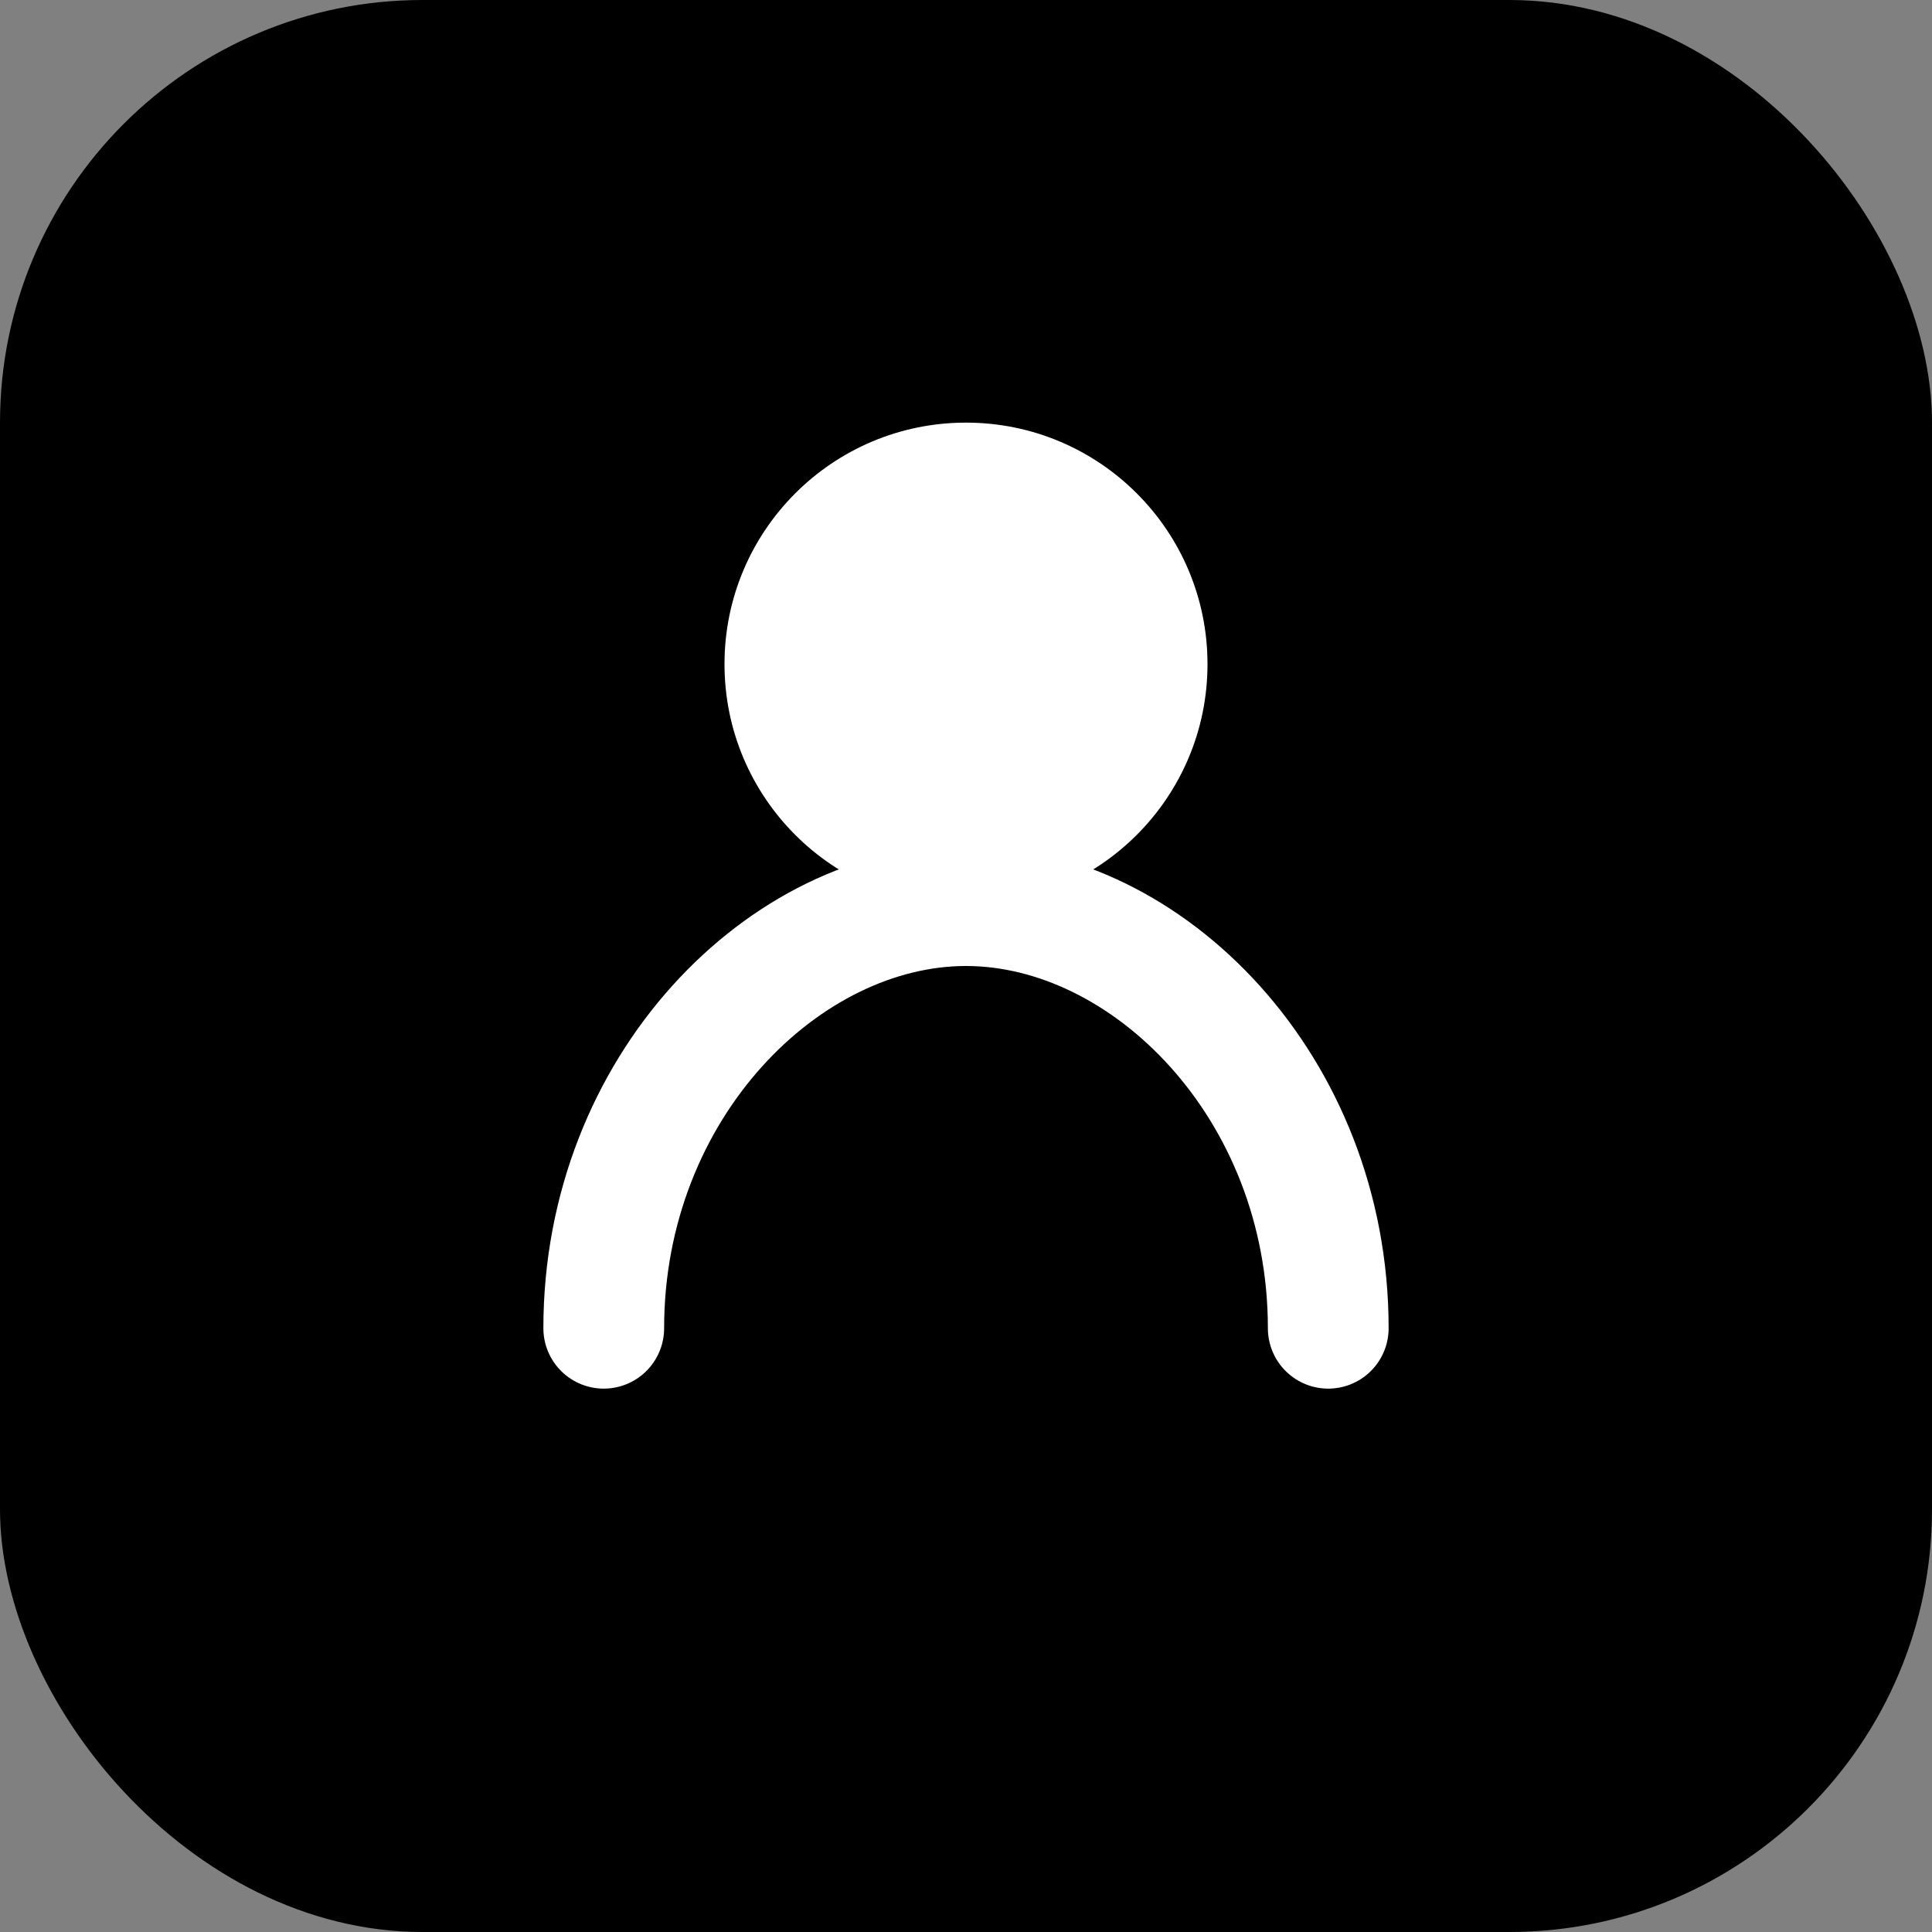
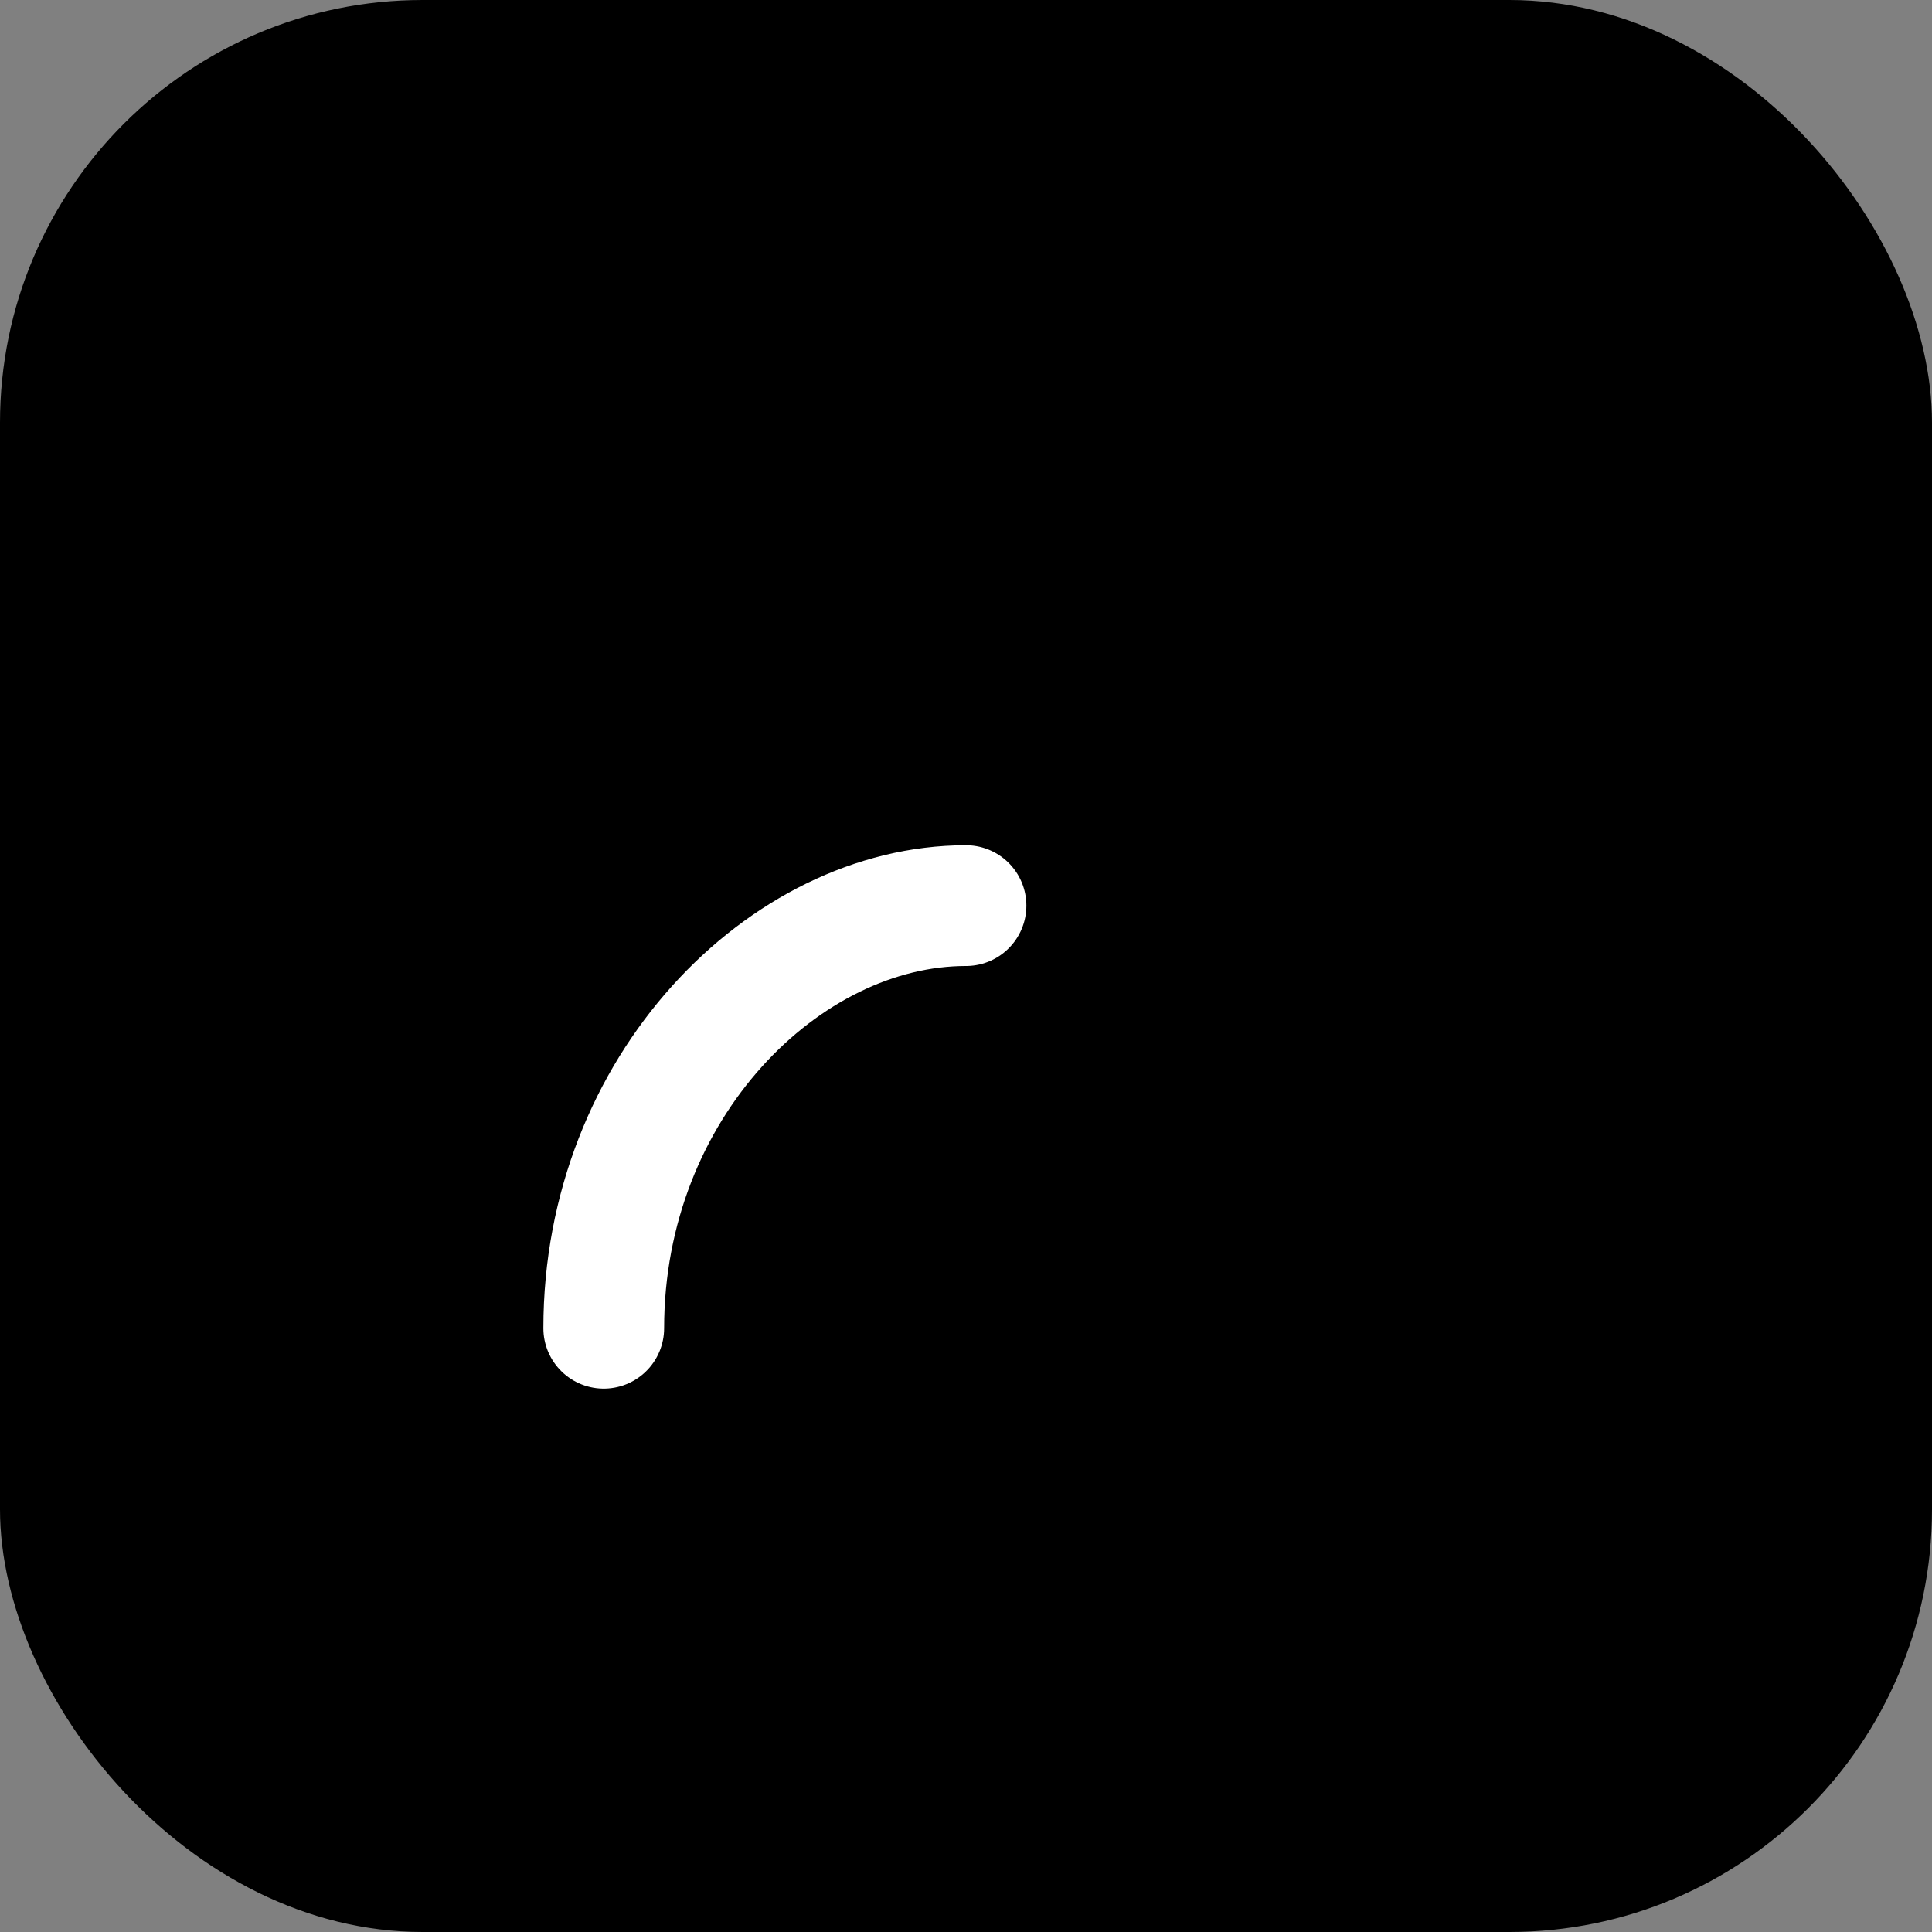
<svg xmlns="http://www.w3.org/2000/svg" viewBox="0 0 64 64">
  <rect x="0" y="0" width="64" height="64" fill="#808080" stroke="none" />
  <rect width="64" height="64" rx="14" fill="#000000" />
-   <path d="M20 44c0-8 6-14 12-14s12 6 12 14" fill="none" stroke="#ffffff" stroke-width="4" stroke-linecap="round" stroke-linejoin="round" />
-   <circle cx="32" cy="22" r="8" fill="#ffffff" />
+   <path d="M20 44c0-8 6-14 12-14" fill="none" stroke="#ffffff" stroke-width="4" stroke-linecap="round" stroke-linejoin="round" />
</svg>